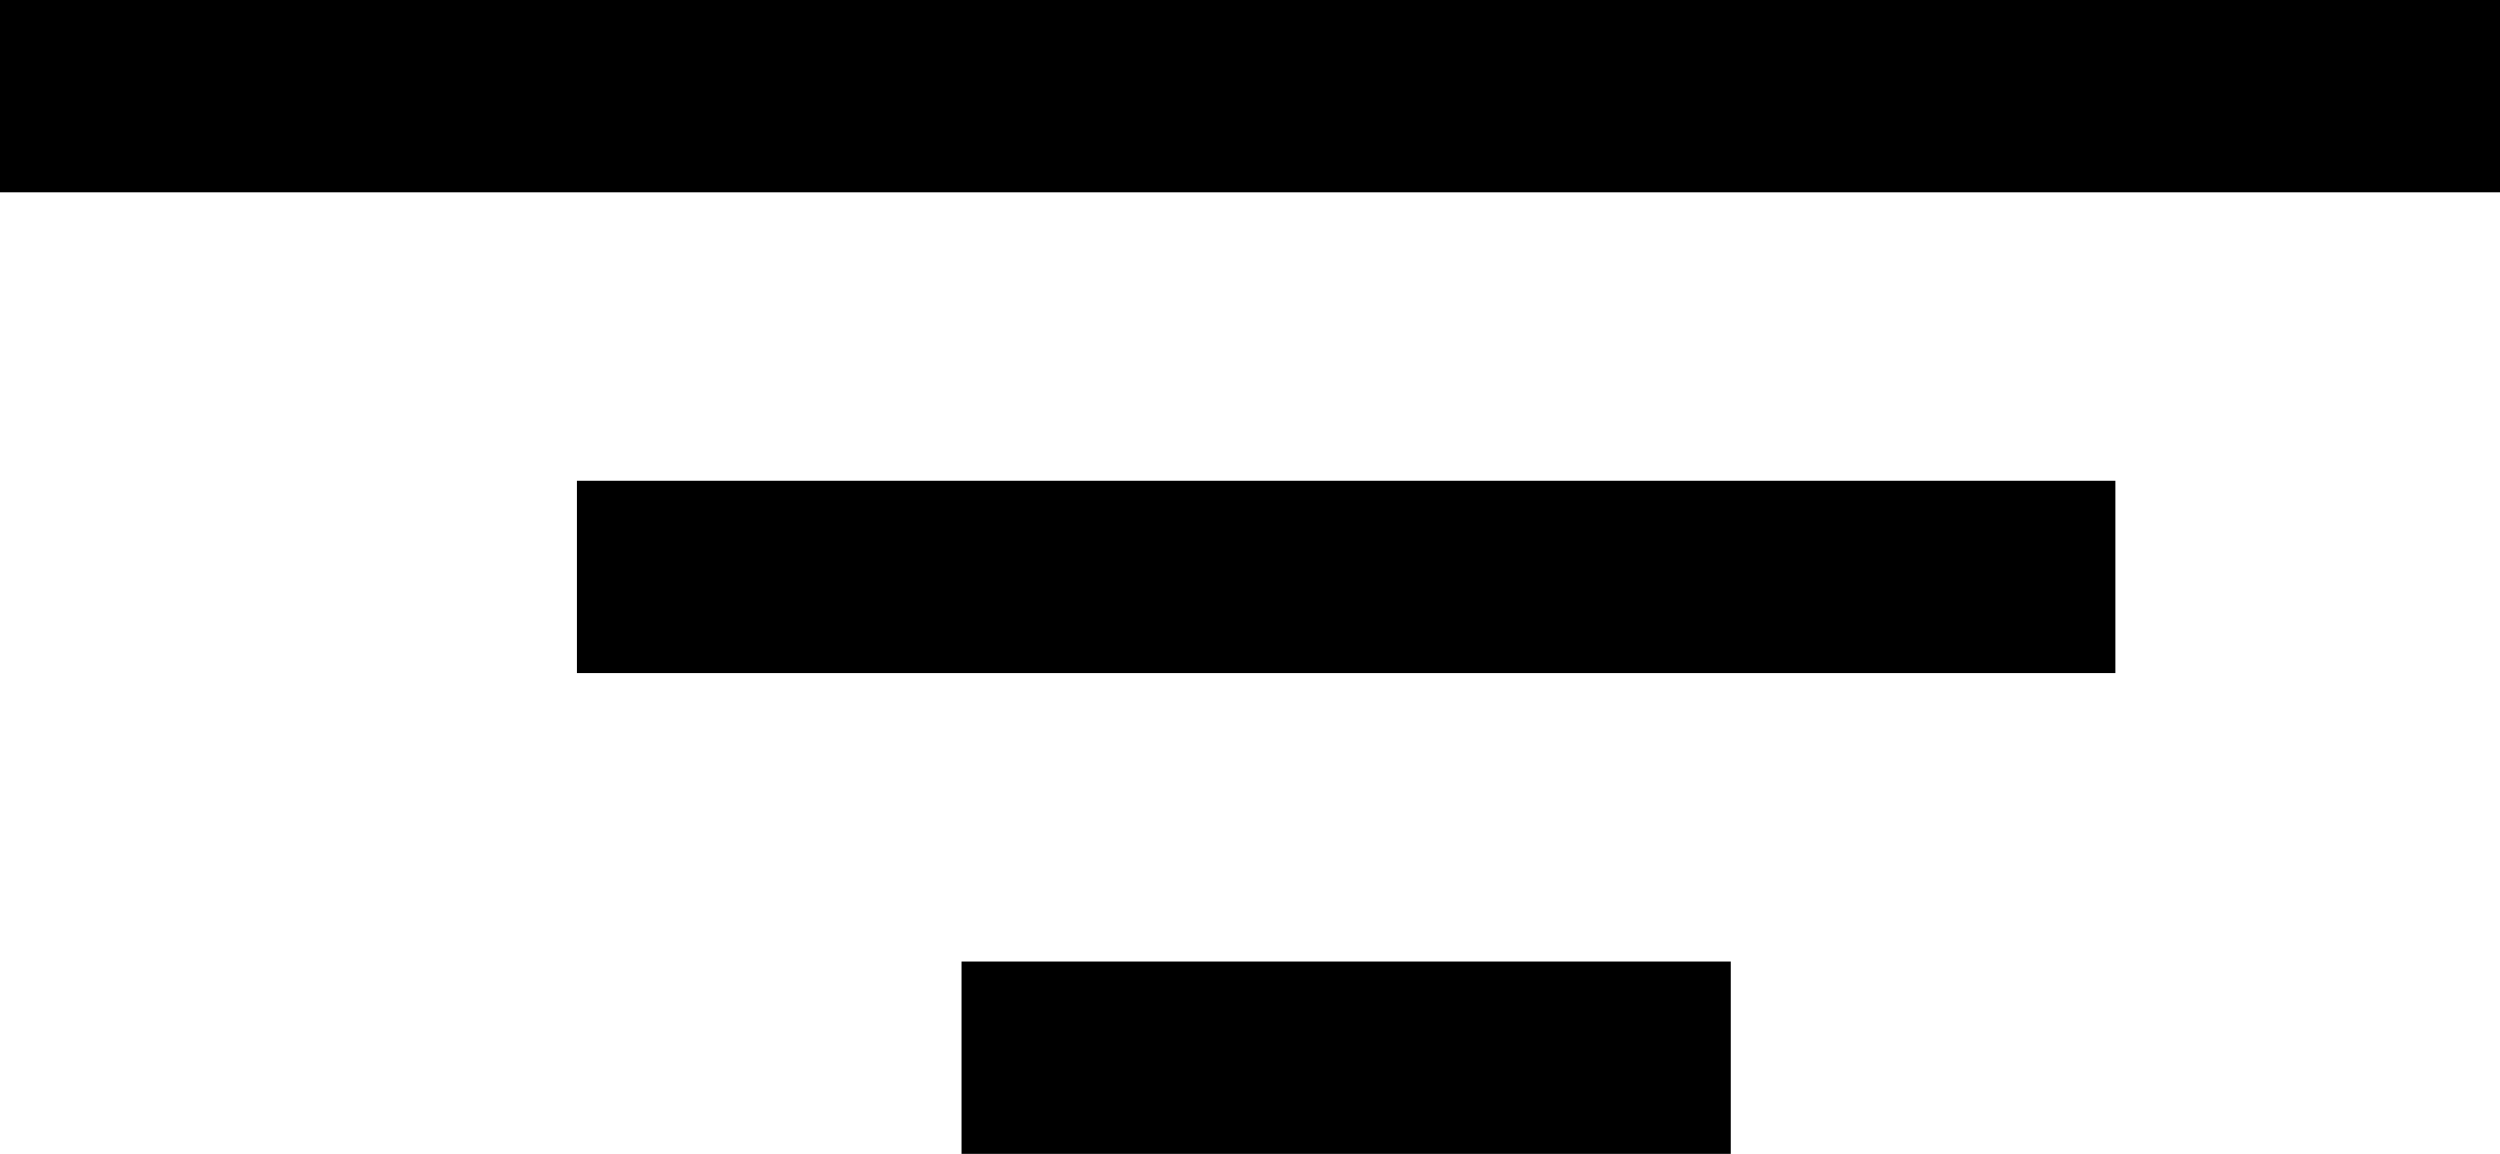
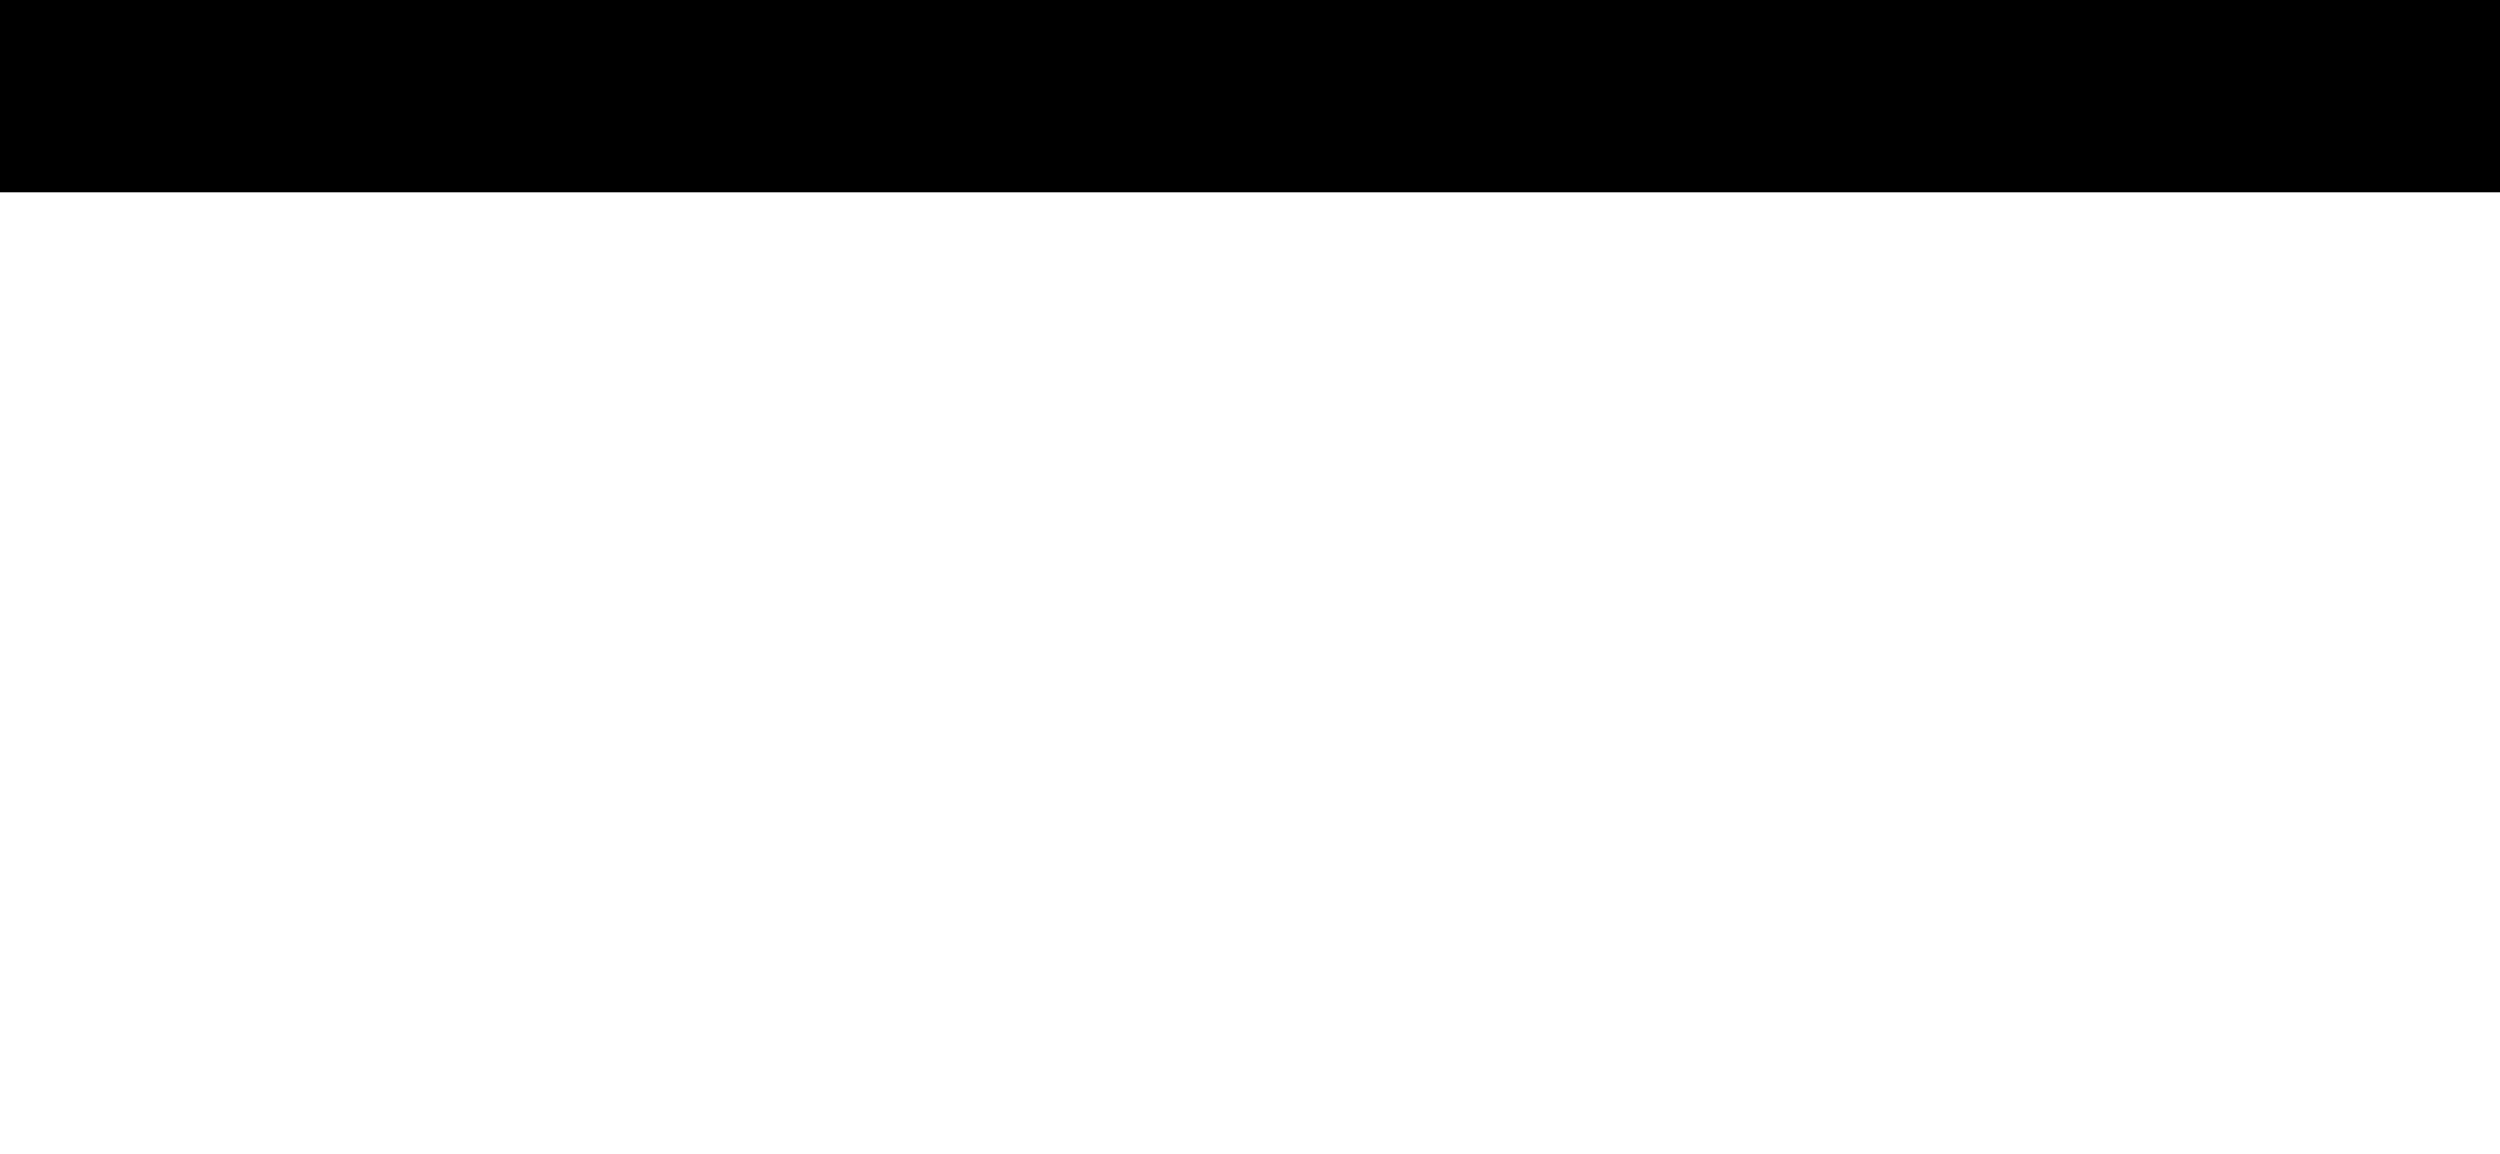
<svg xmlns="http://www.w3.org/2000/svg" width="13" height="6" viewBox="0 0 13 6">
  <g id="Group_68" data-name="Group 68" transform="translate(-138.5 -92)">
    <path id="Line_16" data-name="Line 16" d="M13,.5H0v-1H13Z" transform="translate(138.5 92.5)" />
-     <path id="Line_17" data-name="Line 17" d="M8,.5H0v-1H8Z" transform="translate(141.5 95)" />
-     <path id="Line_18" data-name="Line 18" d="M4,.5H0v-1H4Z" transform="translate(143.5 97.5)" />
  </g>
</svg>